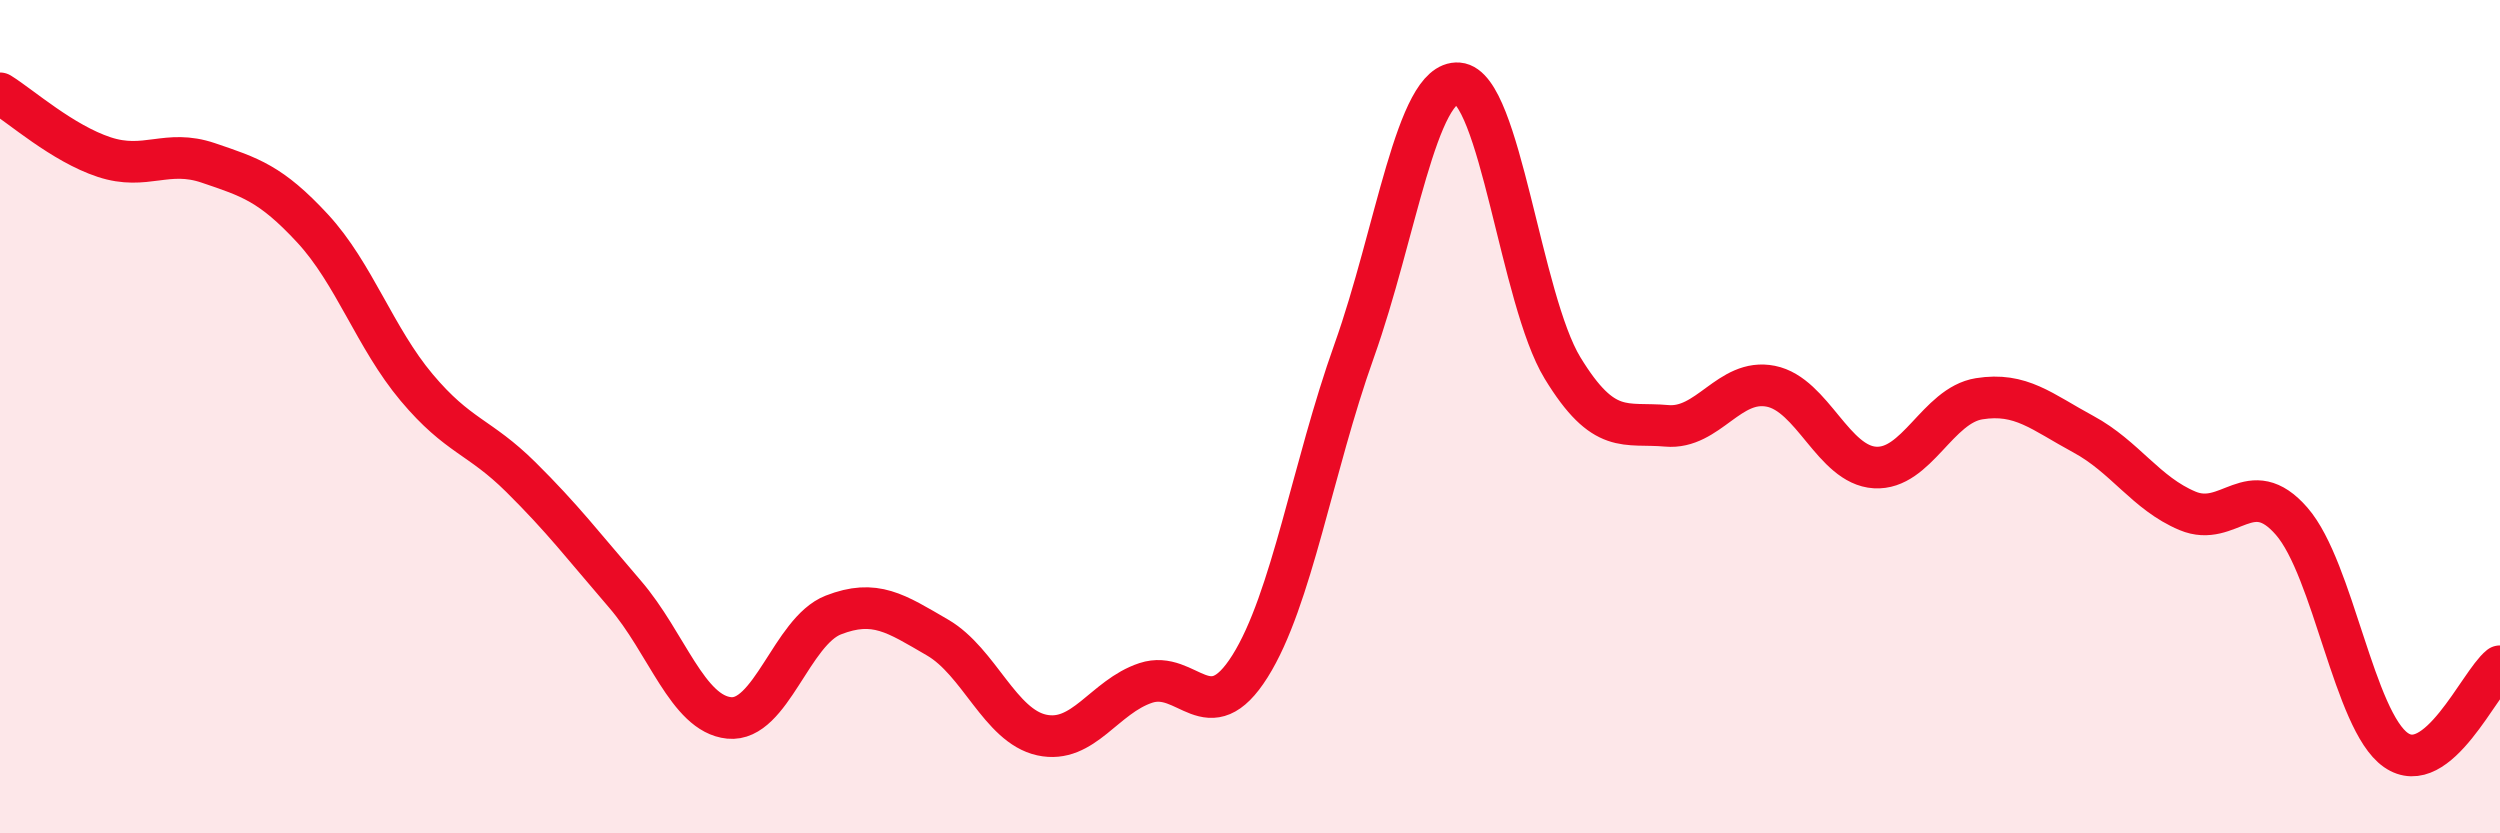
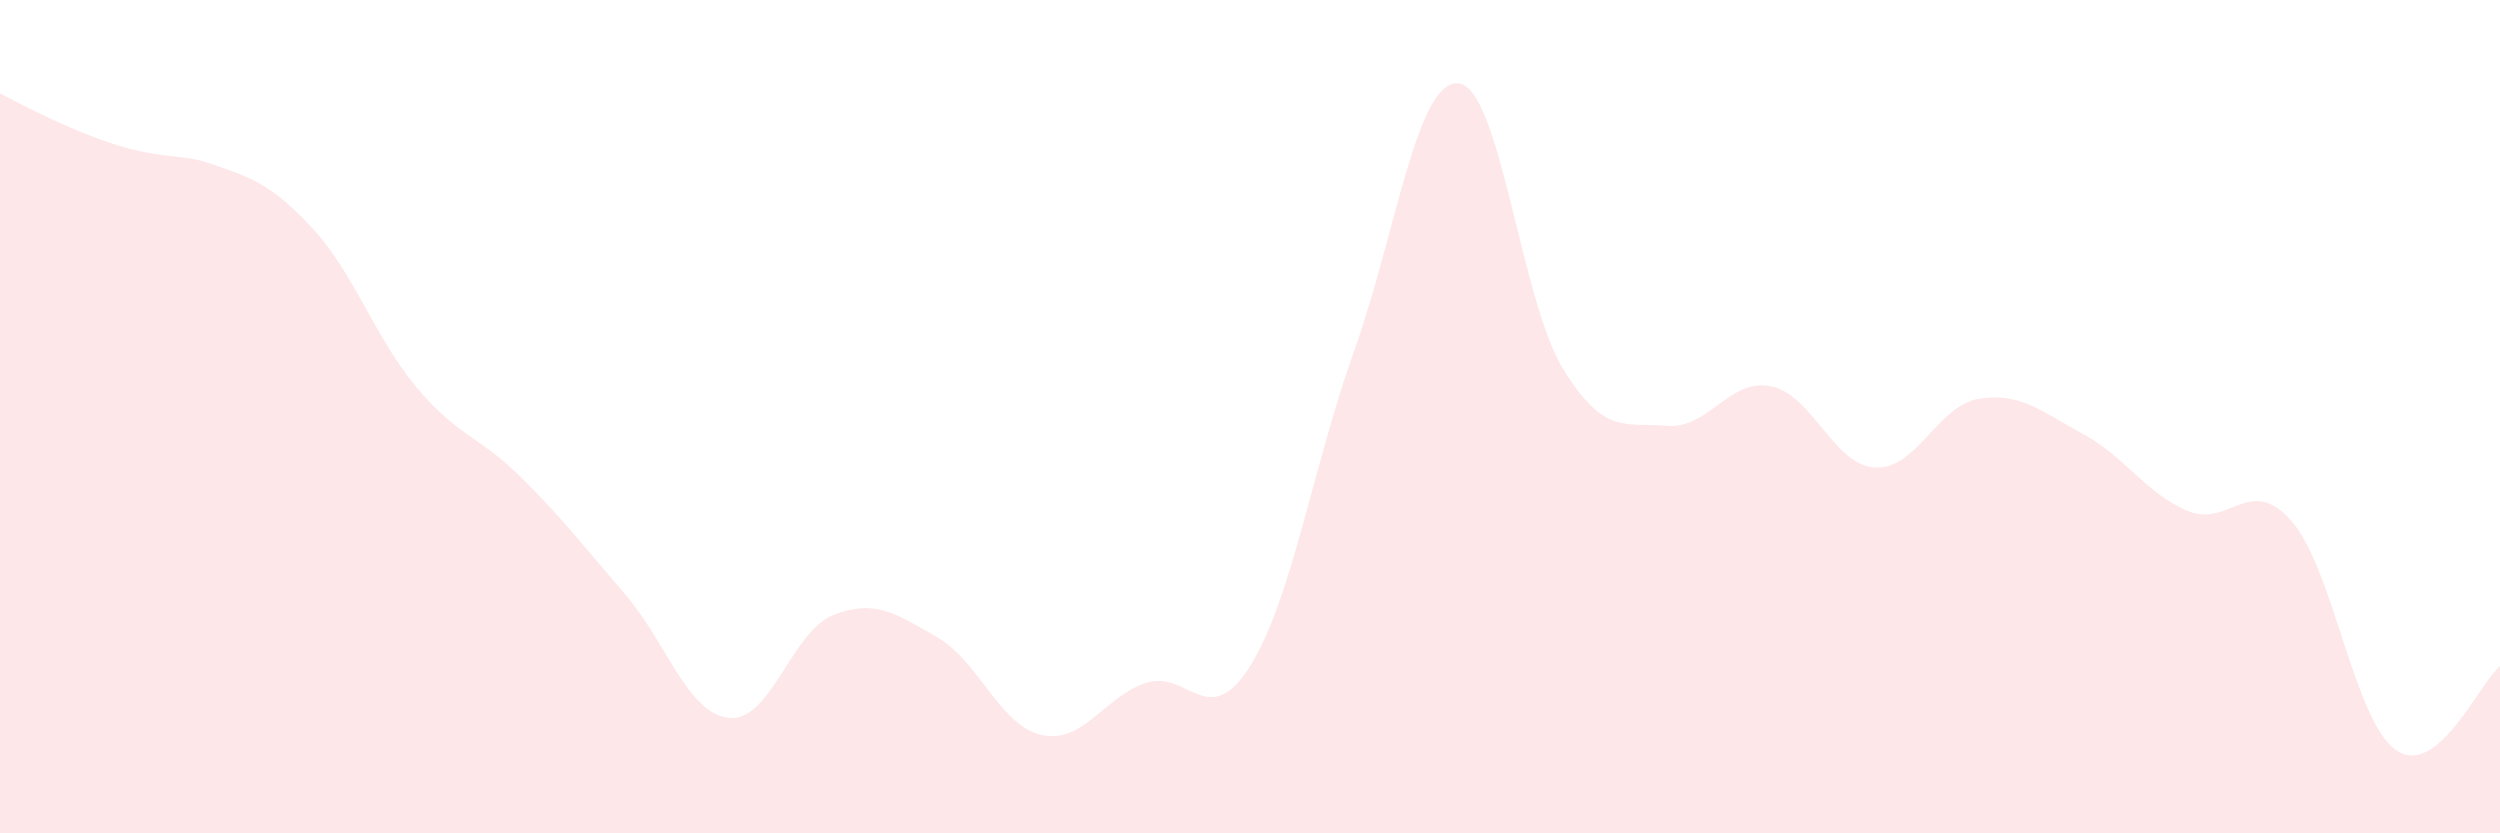
<svg xmlns="http://www.w3.org/2000/svg" width="60" height="20" viewBox="0 0 60 20">
-   <path d="M 0,2.24 C 0.5,2.55 1.5,3.44 2.5,3.77 C 3.5,4.1 4,3.57 5,3.91 C 6,4.25 6.5,4.4 7.5,5.48 C 8.5,6.56 9,8.11 10,9.3 C 11,10.49 11.5,10.46 12.5,11.45 C 13.5,12.44 14,13.1 15,14.26 C 16,15.42 16.5,17.13 17.5,17.23 C 18.5,17.33 19,15.15 20,14.76 C 21,14.37 21.5,14.72 22.5,15.3 C 23.5,15.88 24,17.42 25,17.64 C 26,17.86 26.5,16.72 27.5,16.39 C 28.5,16.06 29,17.58 30,15.99 C 31,14.4 31.5,11.22 32.5,8.42 C 33.5,5.62 34,1.92 35,2 C 36,2.08 36.5,7.19 37.5,8.83 C 38.5,10.47 39,10.13 40,10.22 C 41,10.31 41.5,9.07 42.5,9.27 C 43.5,9.47 44,11.16 45,11.22 C 46,11.28 46.5,9.73 47.5,9.57 C 48.5,9.41 49,9.88 50,10.42 C 51,10.96 51.5,11.84 52.5,12.26 C 53.5,12.68 54,11.36 55,12.51 C 56,13.66 56.5,17.3 57.5,18 C 58.5,18.7 59.5,16.39 60,15.99L60 20L0 20Z" fill="#EB0A25" opacity="0.1" stroke-linecap="round" stroke-linejoin="round" />
-   <path d="M 0,2.24 C 0.5,2.55 1.5,3.44 2.5,3.77 C 3.5,4.1 4,3.57 5,3.91 C 6,4.25 6.5,4.4 7.5,5.48 C 8.5,6.56 9,8.11 10,9.3 C 11,10.49 11.5,10.46 12.5,11.45 C 13.5,12.44 14,13.1 15,14.26 C 16,15.42 16.5,17.13 17.5,17.23 C 18.5,17.33 19,15.15 20,14.76 C 21,14.37 21.5,14.72 22.5,15.3 C 23.5,15.88 24,17.42 25,17.64 C 26,17.86 26.5,16.72 27.5,16.39 C 28.5,16.06 29,17.58 30,15.99 C 31,14.4 31.5,11.22 32.5,8.42 C 33.5,5.62 34,1.92 35,2 C 36,2.08 36.5,7.19 37.5,8.83 C 38.5,10.47 39,10.13 40,10.22 C 41,10.31 41.5,9.07 42.5,9.27 C 43.5,9.47 44,11.16 45,11.22 C 46,11.28 46.5,9.73 47.5,9.57 C 48.5,9.41 49,9.88 50,10.42 C 51,10.96 51.5,11.84 52.5,12.26 C 53.5,12.68 54,11.36 55,12.51 C 56,13.66 56.5,17.3 57.5,18 C 58.5,18.7 59.5,16.39 60,15.99" stroke="#EB0A25" stroke-width="1" fill="none" stroke-linecap="round" stroke-linejoin="round" />
+   <path d="M 0,2.24 C 3.5,4.1 4,3.57 5,3.91 C 6,4.25 6.5,4.4 7.5,5.48 C 8.5,6.56 9,8.11 10,9.3 C 11,10.49 11.5,10.46 12.5,11.45 C 13.5,12.44 14,13.1 15,14.26 C 16,15.42 16.5,17.13 17.5,17.23 C 18.5,17.33 19,15.15 20,14.76 C 21,14.37 21.5,14.72 22.5,15.3 C 23.5,15.88 24,17.42 25,17.64 C 26,17.86 26.5,16.72 27.5,16.39 C 28.5,16.06 29,17.58 30,15.99 C 31,14.4 31.5,11.22 32.5,8.42 C 33.5,5.62 34,1.92 35,2 C 36,2.08 36.5,7.19 37.5,8.83 C 38.5,10.47 39,10.13 40,10.22 C 41,10.31 41.5,9.07 42.5,9.27 C 43.5,9.47 44,11.16 45,11.22 C 46,11.28 46.5,9.73 47.5,9.57 C 48.5,9.41 49,9.88 50,10.42 C 51,10.96 51.5,11.84 52.5,12.26 C 53.5,12.68 54,11.36 55,12.51 C 56,13.66 56.5,17.3 57.5,18 C 58.5,18.7 59.5,16.39 60,15.99L60 20L0 20Z" fill="#EB0A25" opacity="0.1" stroke-linecap="round" stroke-linejoin="round" />
</svg>